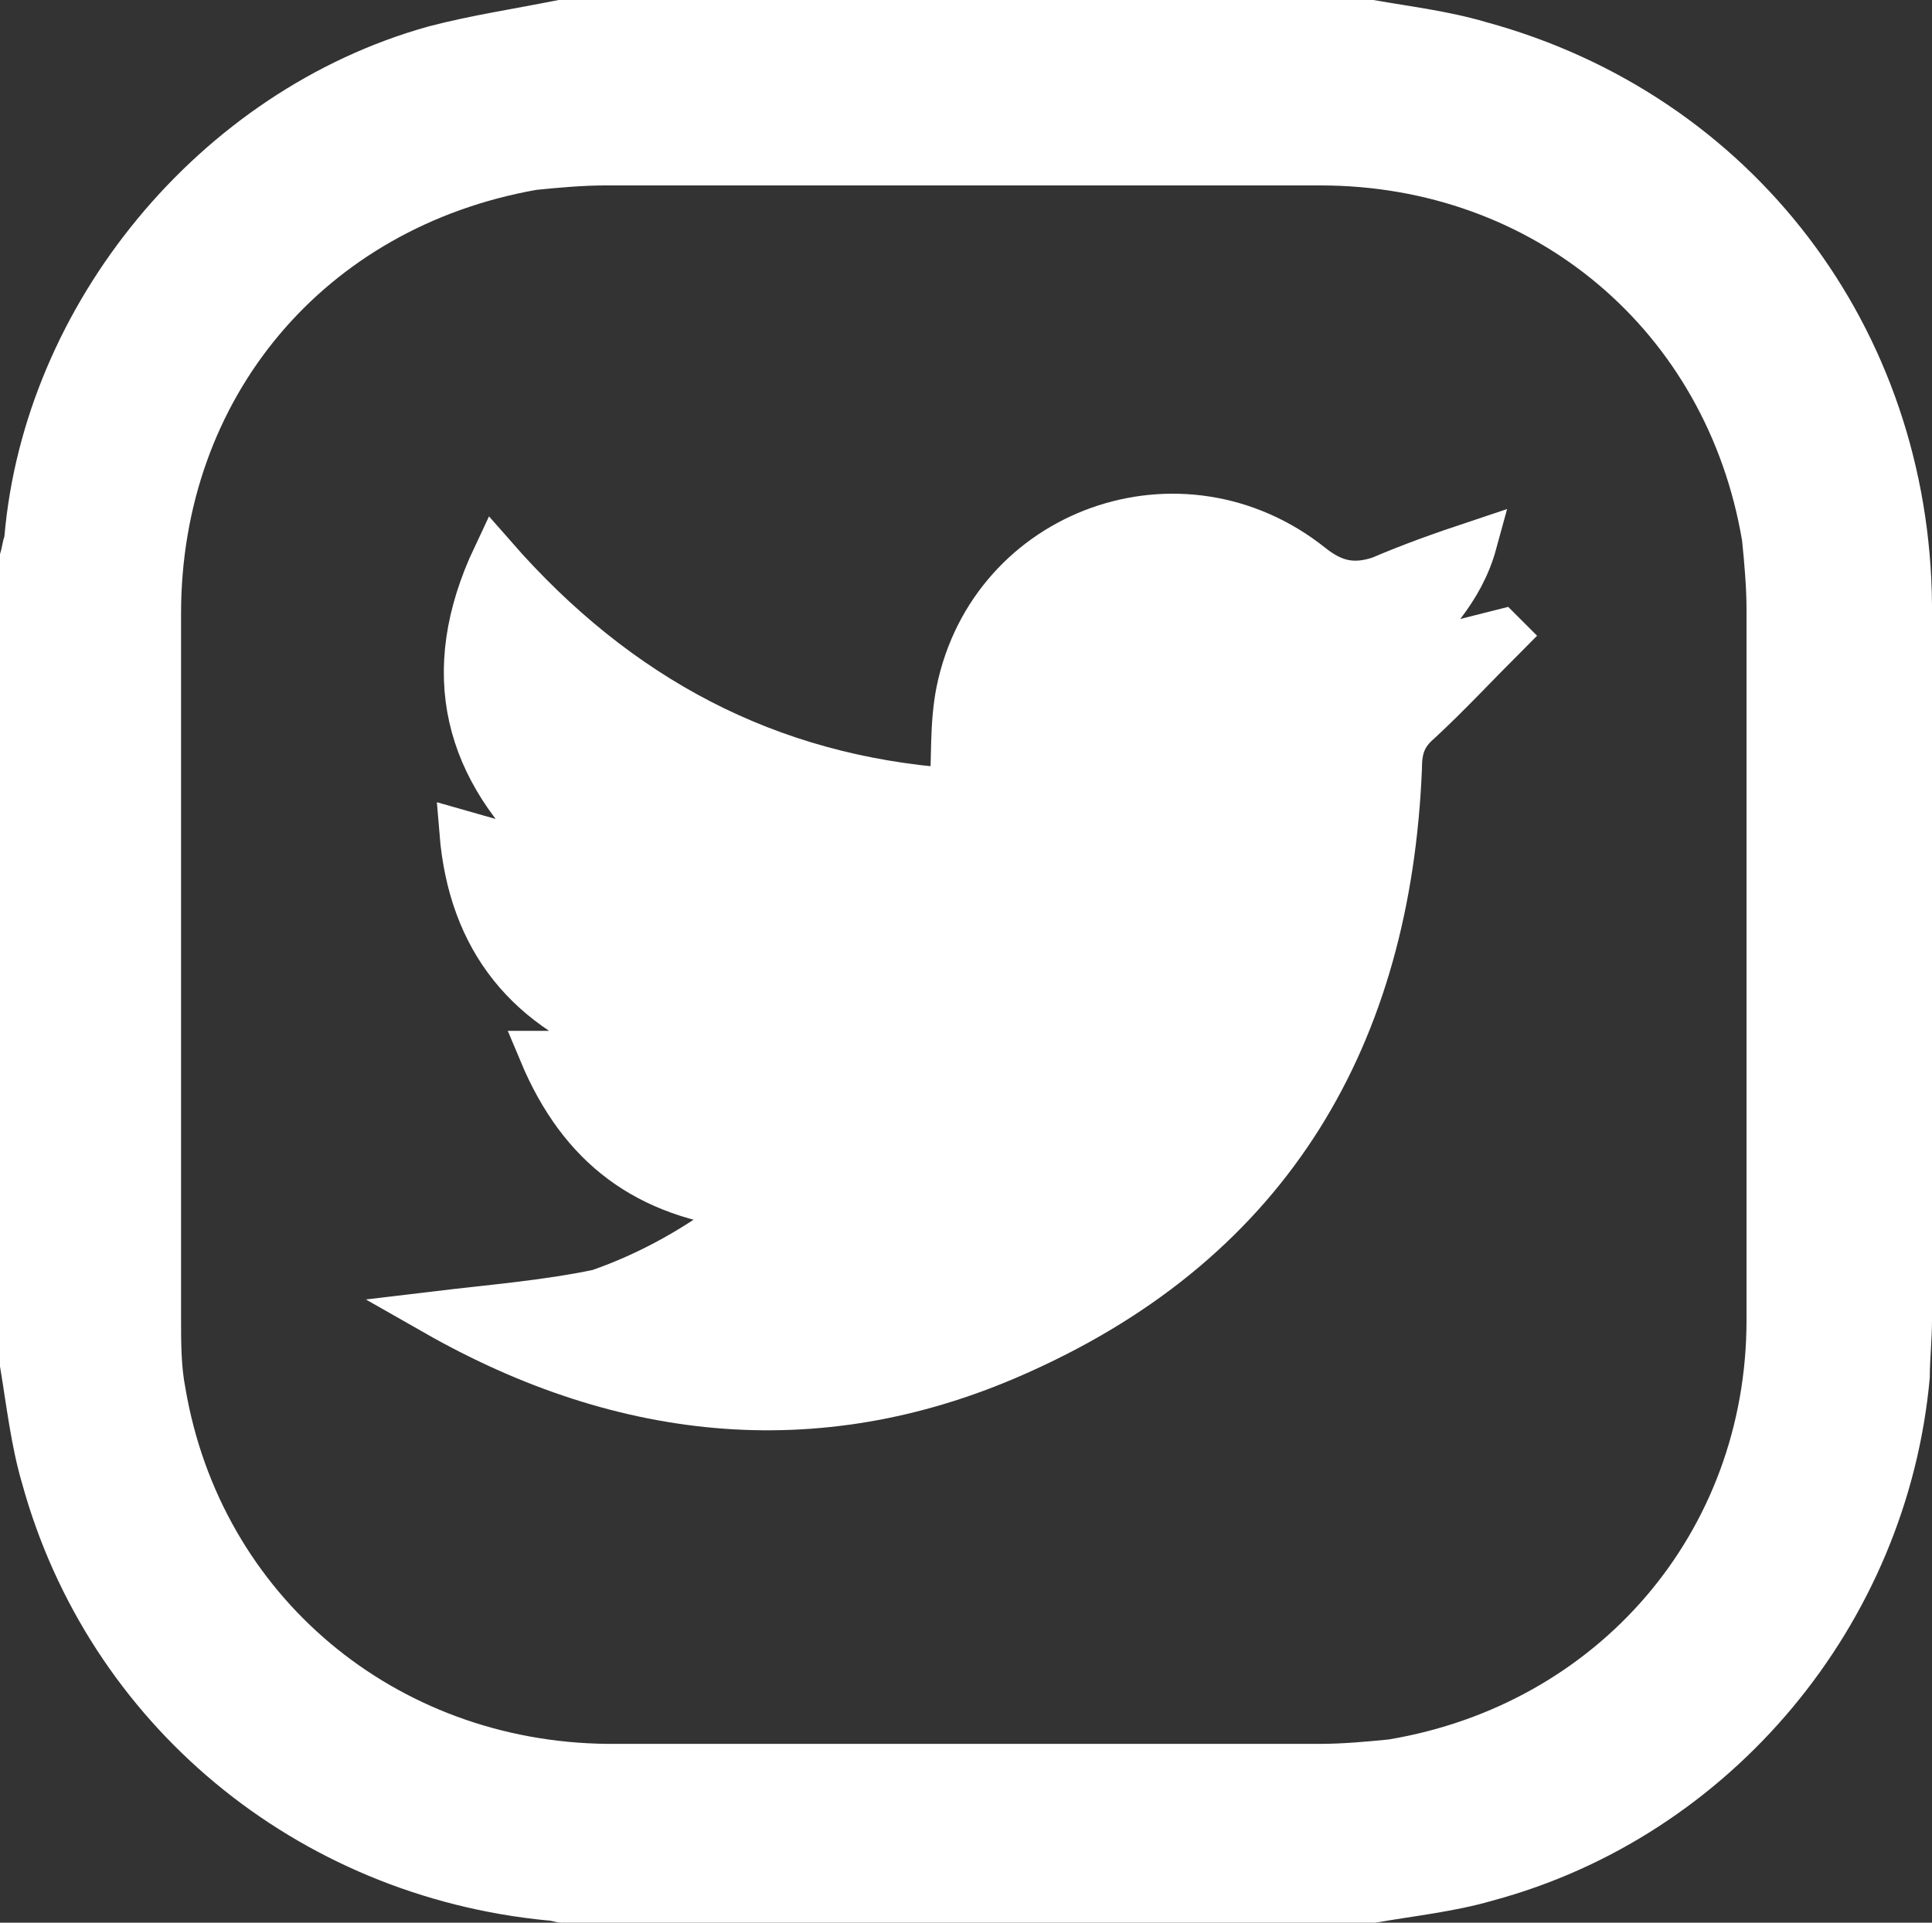
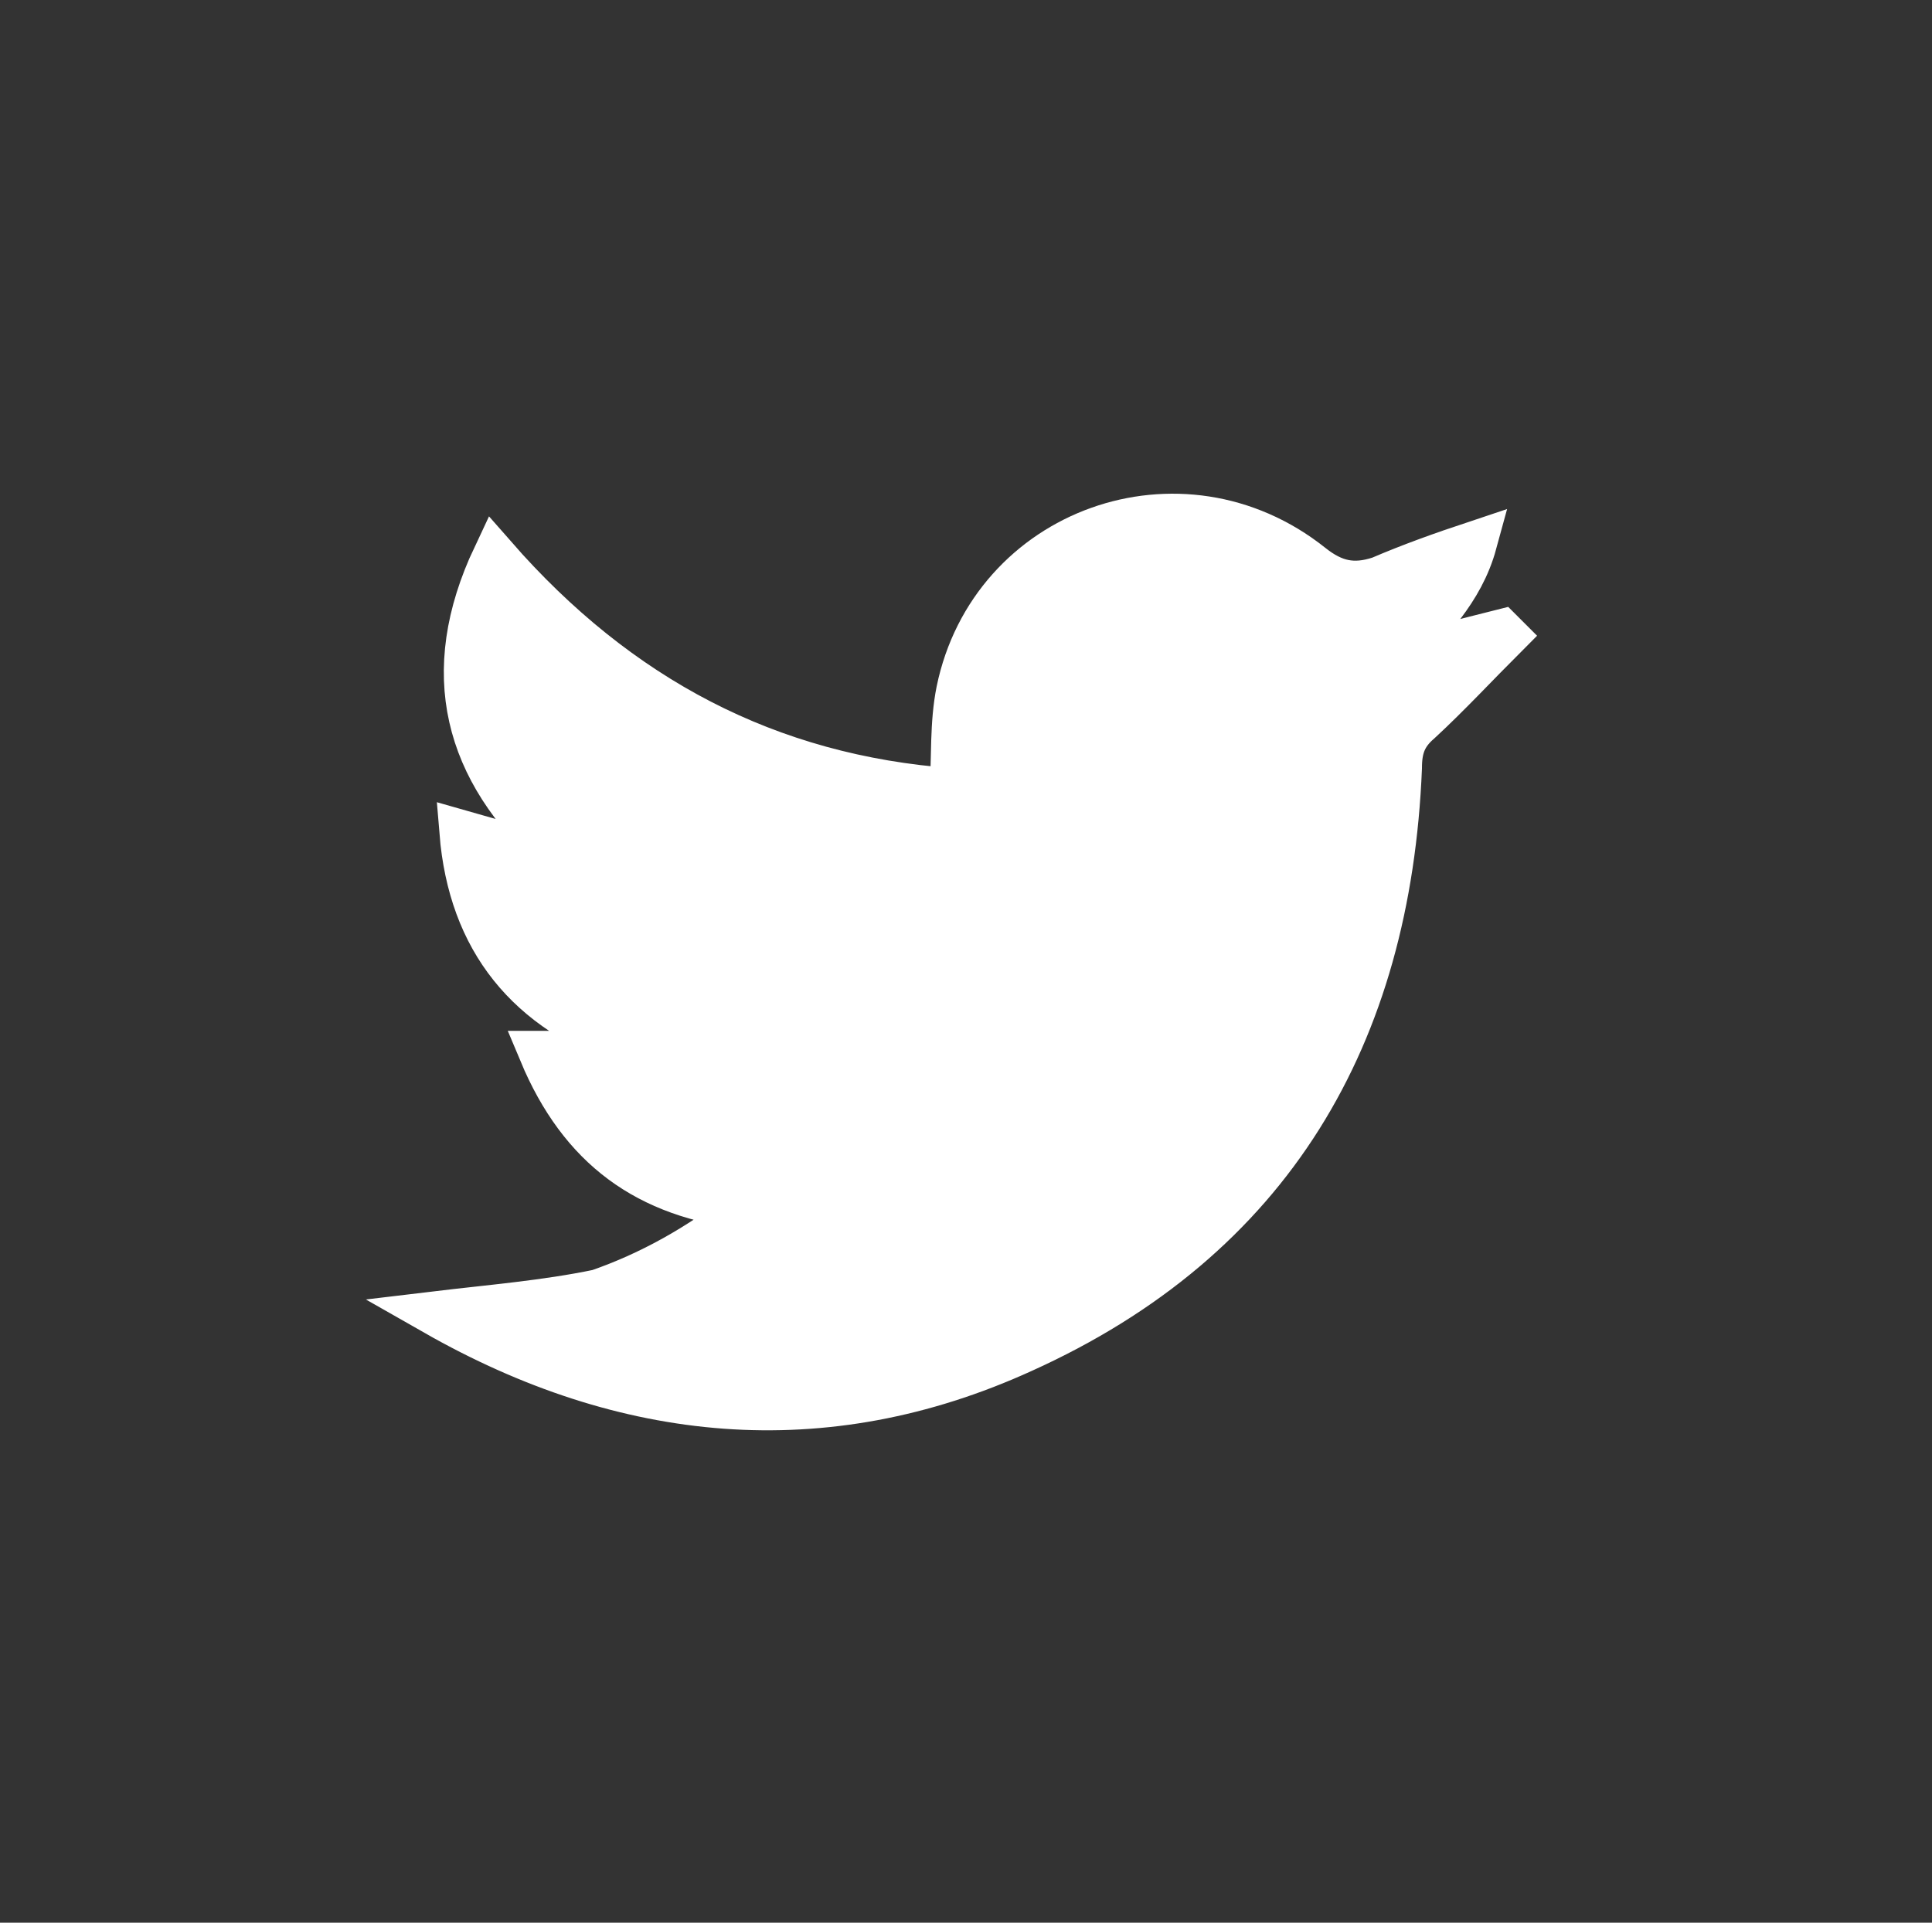
<svg xmlns="http://www.w3.org/2000/svg" version="1.1" id="Camada_1" x="0px" y="0px" viewBox="0 0 87.5 87.1" style="enable-background:new 0 0 87.5 87.1;" xml:space="preserve">
  <rect x="0" y="0" width="87.5" height="87.1" fill="#333333" stroke="none" />
  <style type="text/css">
	.st0{fill:#FFFFFF;}
	.st1{fill:#FFFFFF;stroke:#FFFFFF;stroke-width:2;stroke-miterlimit:10;}
</style>
  <g>
-     <path class="st0" d="M0,61.9c0-12.3,0-24.5,0-36.8c0.1-0.3,0.1-0.5,0.2-0.8C1.1,13.8,9,4.1,19.4,1.2c1.9-0.5,3.9-0.8,5.9-1.2   c12.3,0,24.6,0,36.9,0c1.7,0.3,3.4,0.5,5.1,1c12.1,3.3,20.1,13.9,20.2,26.4c0,10.8,0,21.6,0,32.4c0,0.9-0.1,1.8-0.1,2.6   c-1,11.2-9,20.8-19.8,23.7c-1.7,0.5-3.6,0.7-5.3,1c-12.3,0-24.6,0-36.9,0c-0.2,0-0.4-0.1-0.6-0.1C13.4,85.9,4,78.1,1,67.2   C0.5,65.5,0.3,63.7,0,61.9z M8.2,43.5c0,5.4,0,10.8,0,16.2c0,1.1,0,2.2,0.2,3.2c1.6,9.4,9.5,16,19.1,16.1c10.8,0,21.6,0,32.3,0   c1,0,2.1-0.1,3.1-0.2c9.5-1.6,16.2-9.4,16.2-19c0-10.7,0-21.5,0-32.2c0-1-0.1-2.1-0.2-3.1C77.3,15,69.5,8.4,59.8,8.4   c-10.8,0-21.6,0-32.4,0c-1,0-2.1,0.1-3.1,0.2C14.7,10.3,8.2,18,8.2,27.8C8.2,32.9,8.2,38.2,8.2,43.5z" />
    <path class="st1" d="M33.9,54.7c-4.6-0.5-7.6-2.7-9.4-7c1.4,0,2.7,0,4,0c0.1-0.1,0.1-0.2,0.1-0.3c-4.7-1.6-7.3-4.8-7.7-9.7   c1.4,0.4,2.8,0.8,4.1,1.1c0.1-0.1,0.1-0.2,0.2-0.2c-4.1-3.7-5.3-8.1-2.8-13.4c5.6,6.4,12.4,10,20.7,10.6c0.1-1.5,0-3,0.3-4.5   c1.5-7.3,10.1-10.4,16-5.7c1,0.8,1.9,1,3.1,0.6c1.4-0.6,2.8-1.1,4.3-1.6c-0.6,2.2-2.1,3.6-3.5,5.2c1.6-0.4,3.1-0.8,4.7-1.2   c0.1,0.1,0.2,0.2,0.2,0.2c-1.3,1.3-2.6,2.7-3.9,3.9c-0.7,0.6-0.9,1.2-0.9,2.1c-0.5,12.1-5.8,21.3-17.1,26.4c-9,4.1-18,3.2-26.6-1.7   c2.5-0.3,5-0.5,7.4-1C29.4,57.7,31.6,56.5,33.9,54.7z" />
  </g>
</svg>